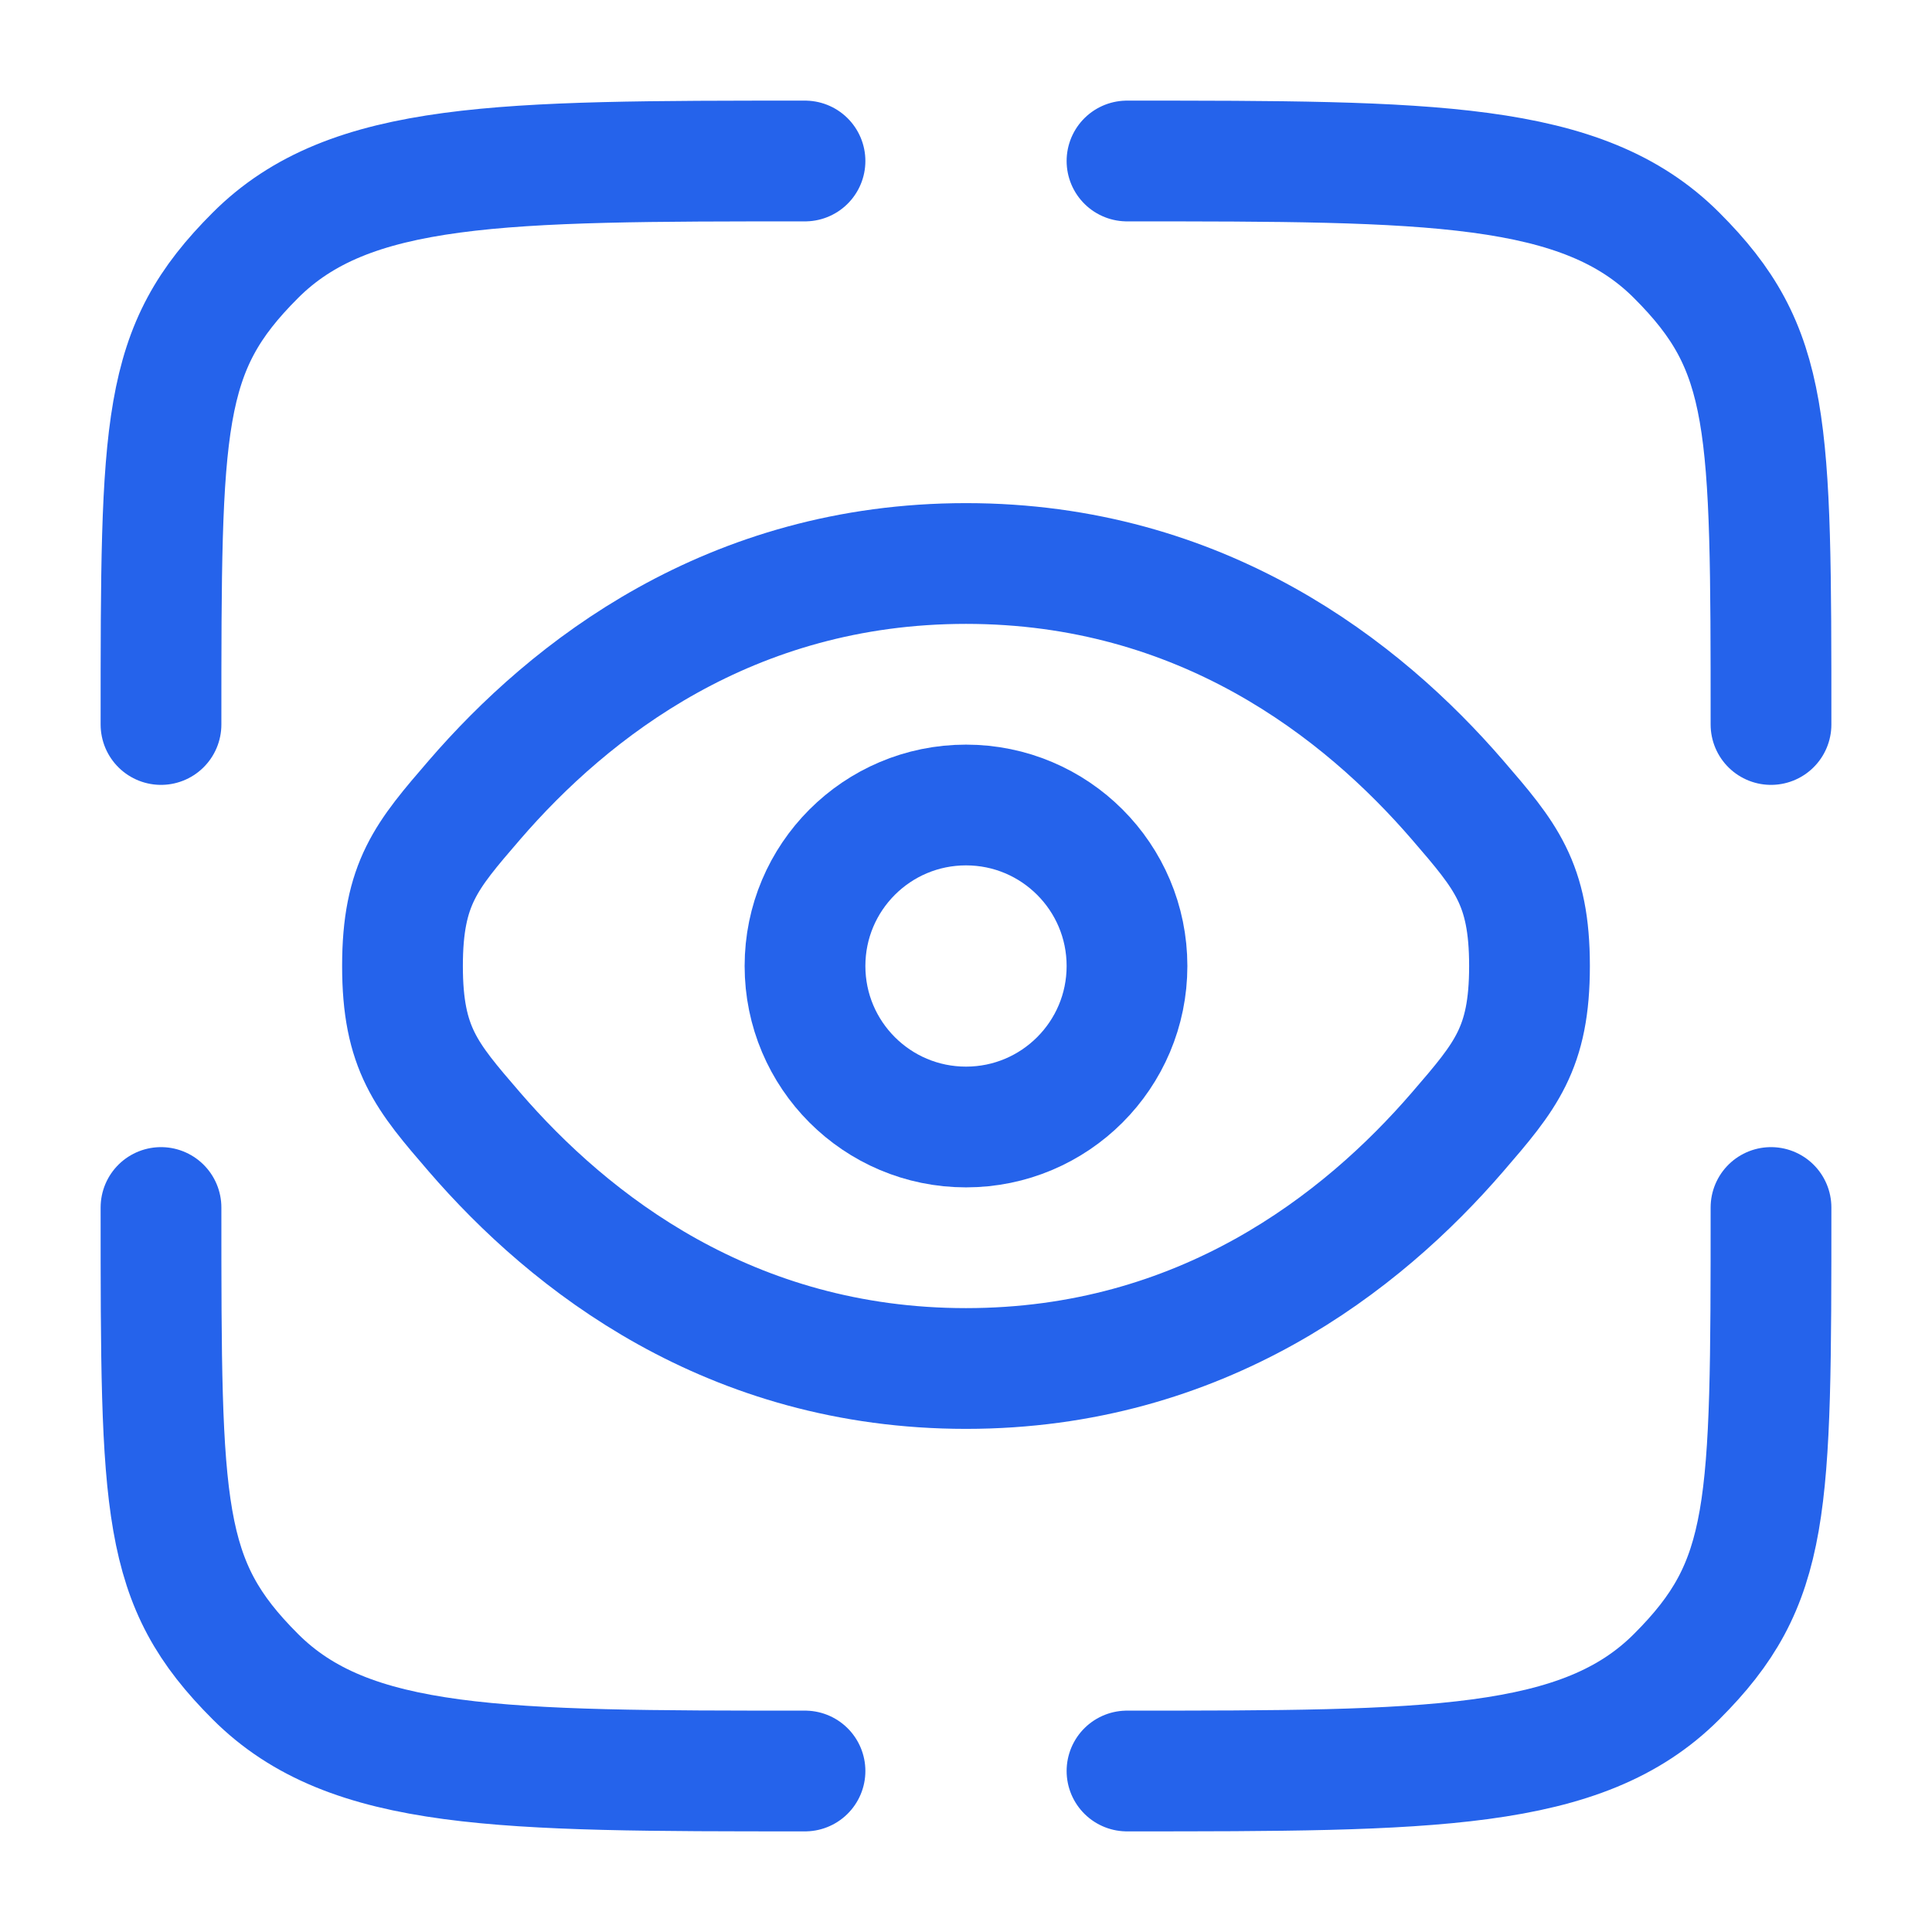
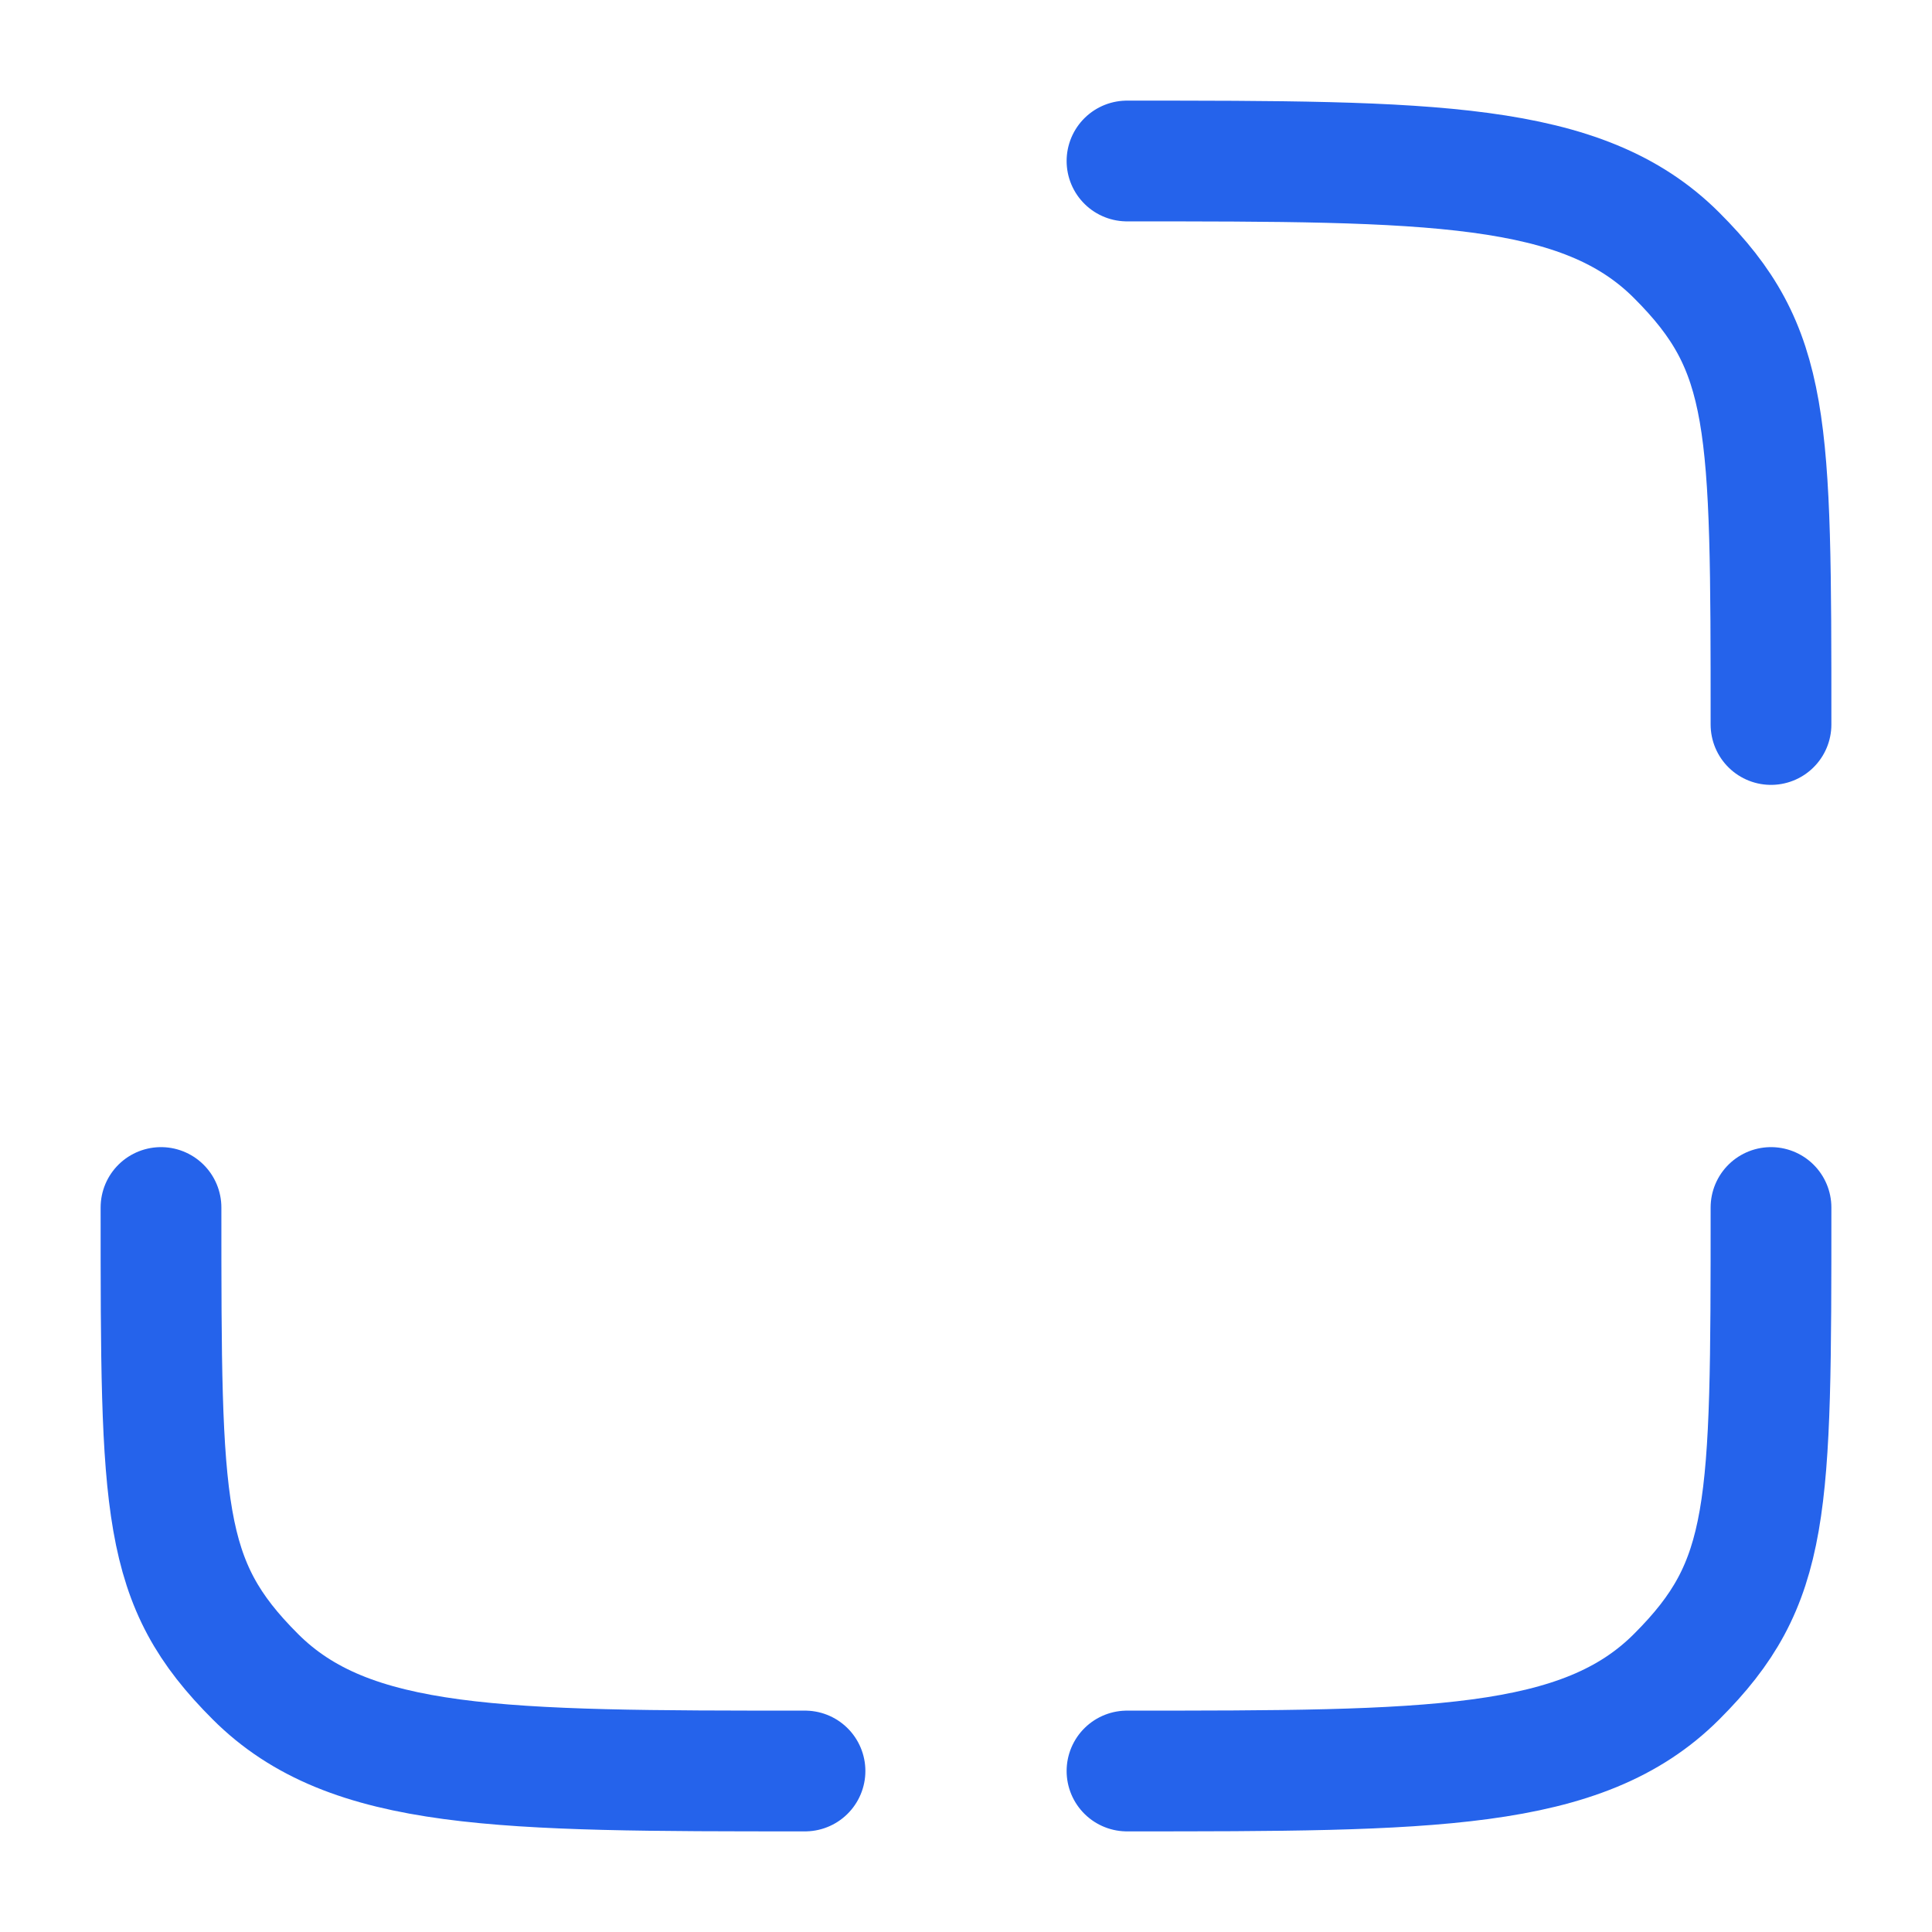
<svg xmlns="http://www.w3.org/2000/svg" width="800px" height="800px" viewBox="0 0 24 24" fill="none">
  <g id="SVGRepo_bgCarrier" stroke-width="0" />
  <g id="SVGRepo_tracerCarrier" stroke-linecap="round" stroke-linejoin="round" />
  <g id="SVGRepo_iconCarrier">
    <path d="M10 22C6.229 22 4.343 22 3.172 20.828C2 19.657 2 18.771 2 15" stroke="#2563EB" stroke-width="1.5" stroke-linecap="round" />
    <path d="M22 15C22 18.771 22 19.657 20.828 20.828C19.657 22 17.771 22 14 22" stroke="#2563EB" stroke-width="1.5" stroke-linecap="round" />
    <path d="M14 2C17.771 2 19.657 2 20.828 3.172C22 4.343 22 5.229 22 9" stroke="#2563EB" stroke-width="1.5" stroke-linecap="round" />
-     <path d="M10 2C6.229 2 4.343 2 3.172 3.172C2 4.343 2 5.229 2 9" stroke="#2563EB" stroke-width="1.5" stroke-linecap="round" />
-     <path d="M5.892 14.06C5.297 13.37 5 13.025 5 12C5 10.975 5.297 10.63 5.892 9.94C7.08 8.562 9.073 7 12 7C14.927 7 16.92 8.562 18.108 9.94C18.703 10.63 19 10.975 19 12C19 13.025 18.703 13.37 18.108 14.06C16.92 15.438 14.927 17 12 17C9.073 17 7.08 15.438 5.892 14.06Z" stroke="#2563EB" stroke-width="1.5" />
-     <circle cx="12" cy="12" r="2" stroke="#2563EB" stroke-width="1.5" />
  </g>
</svg>